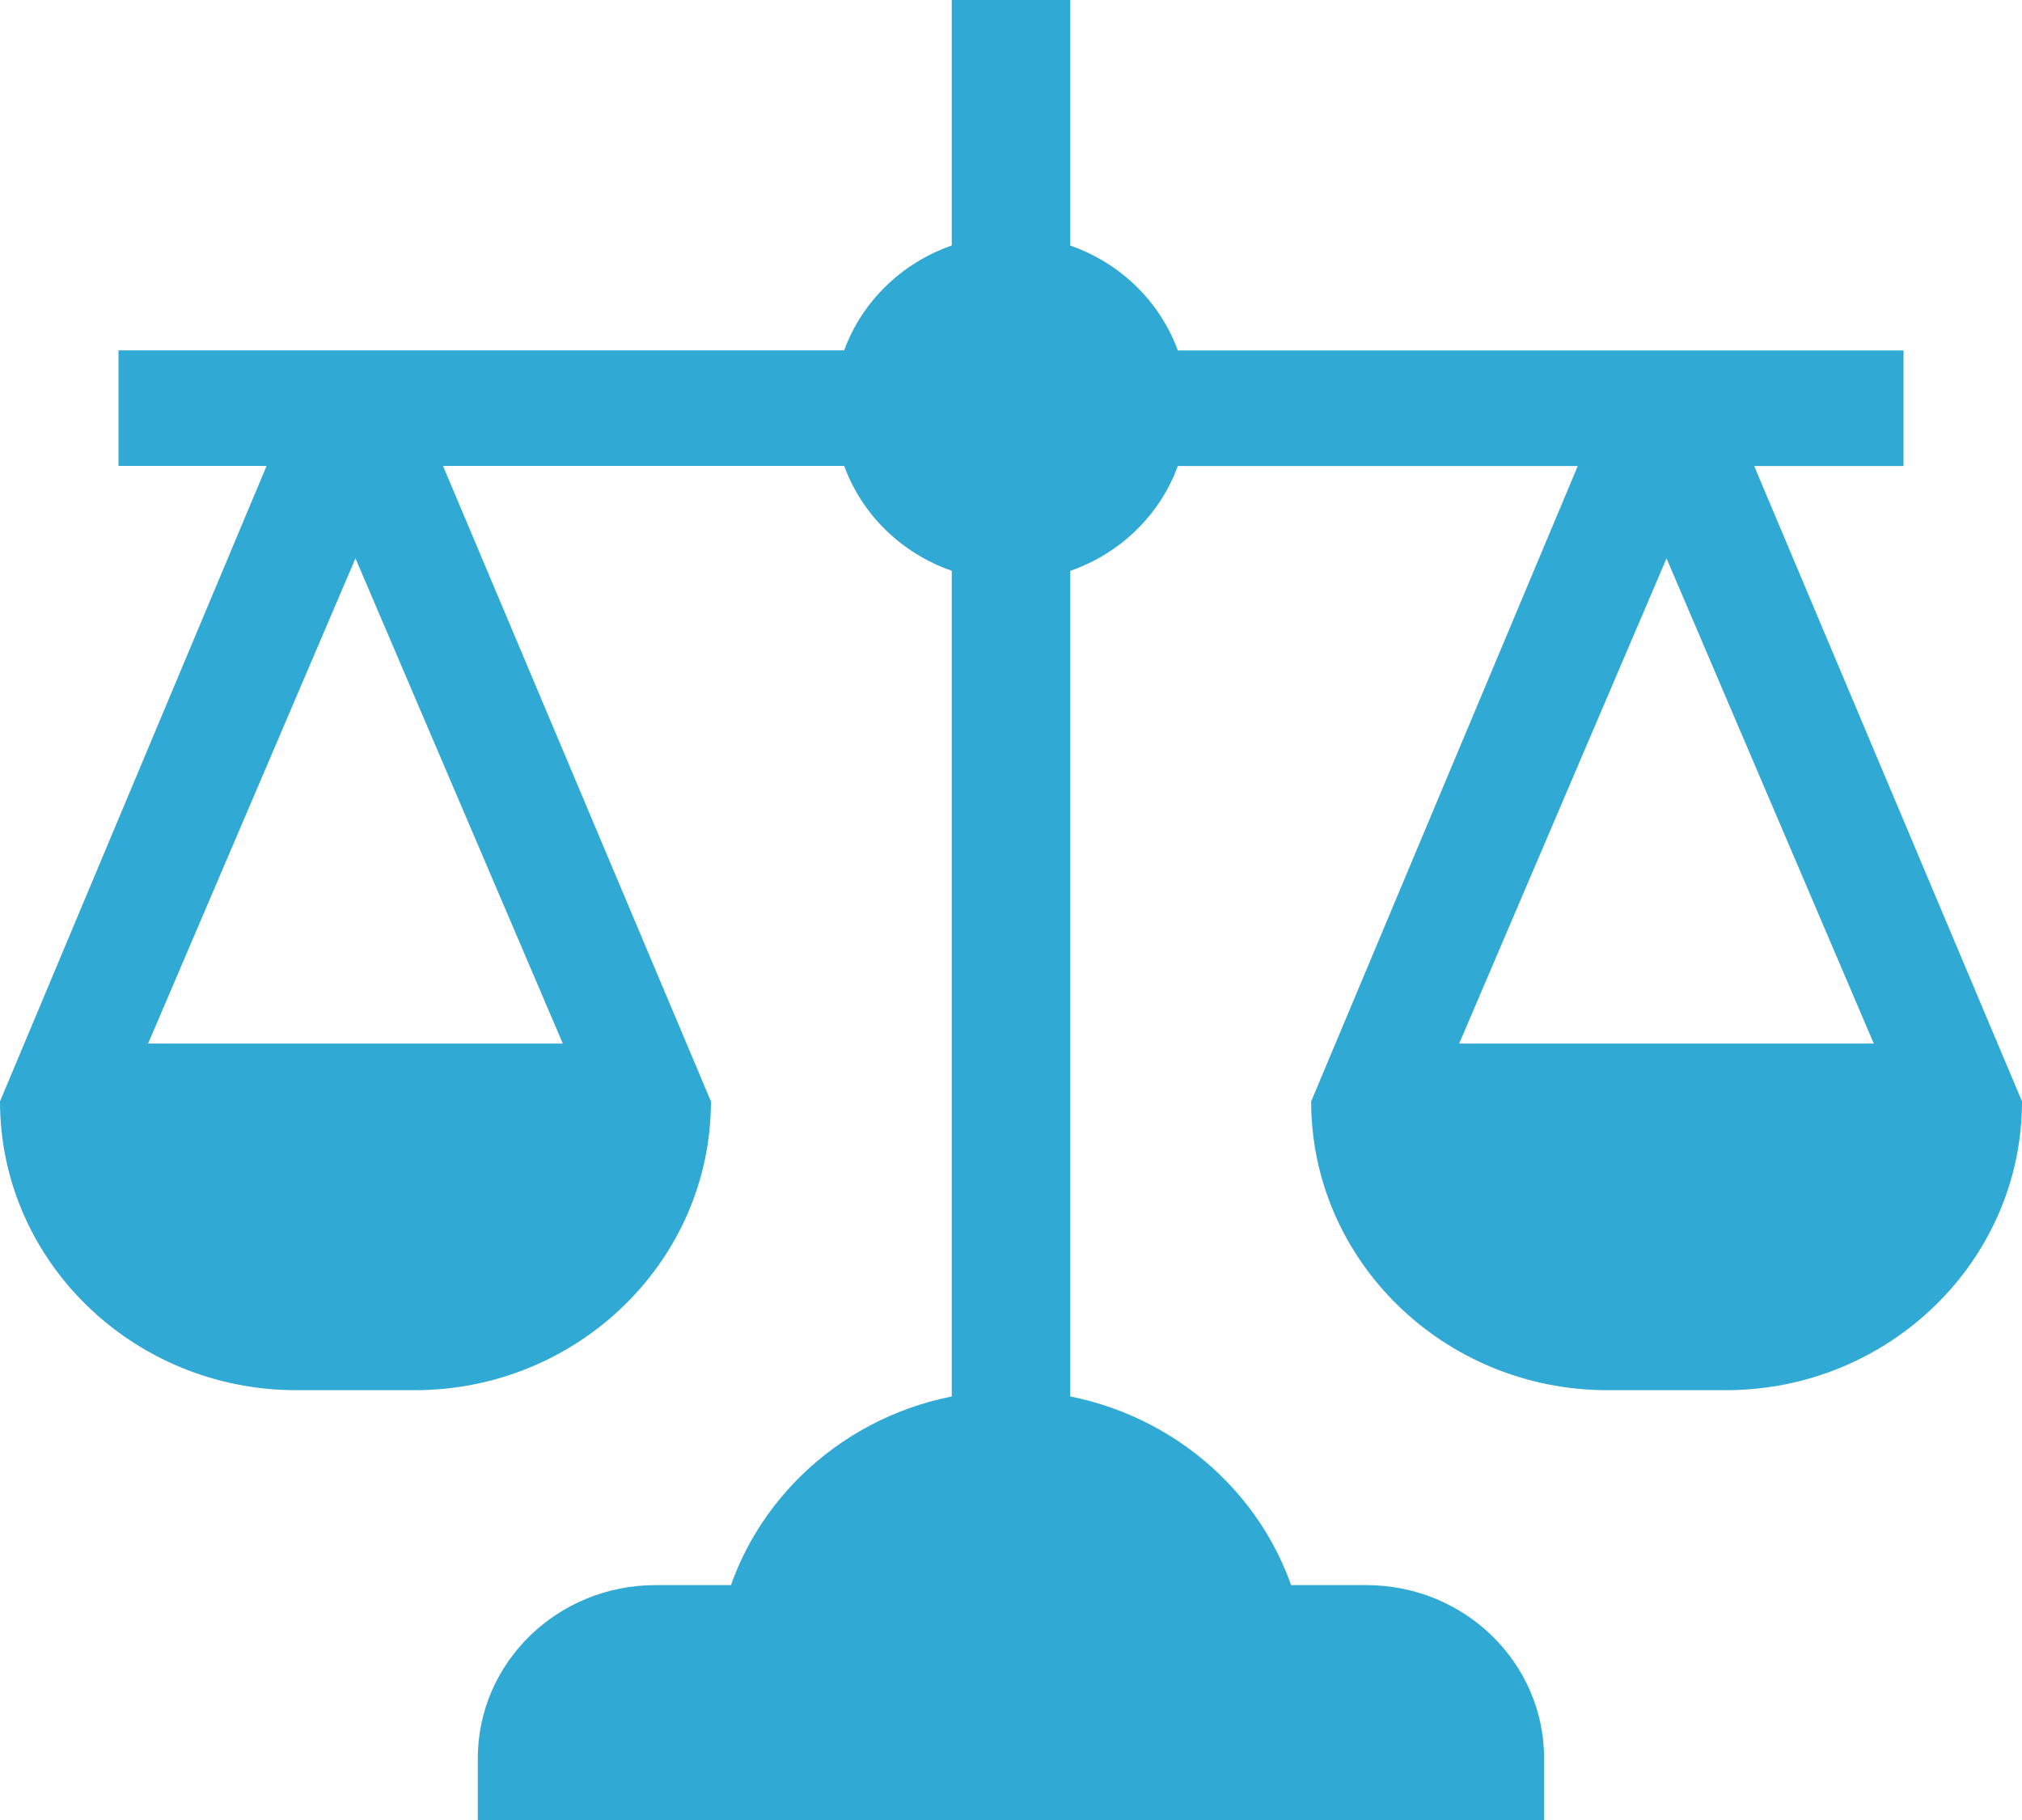
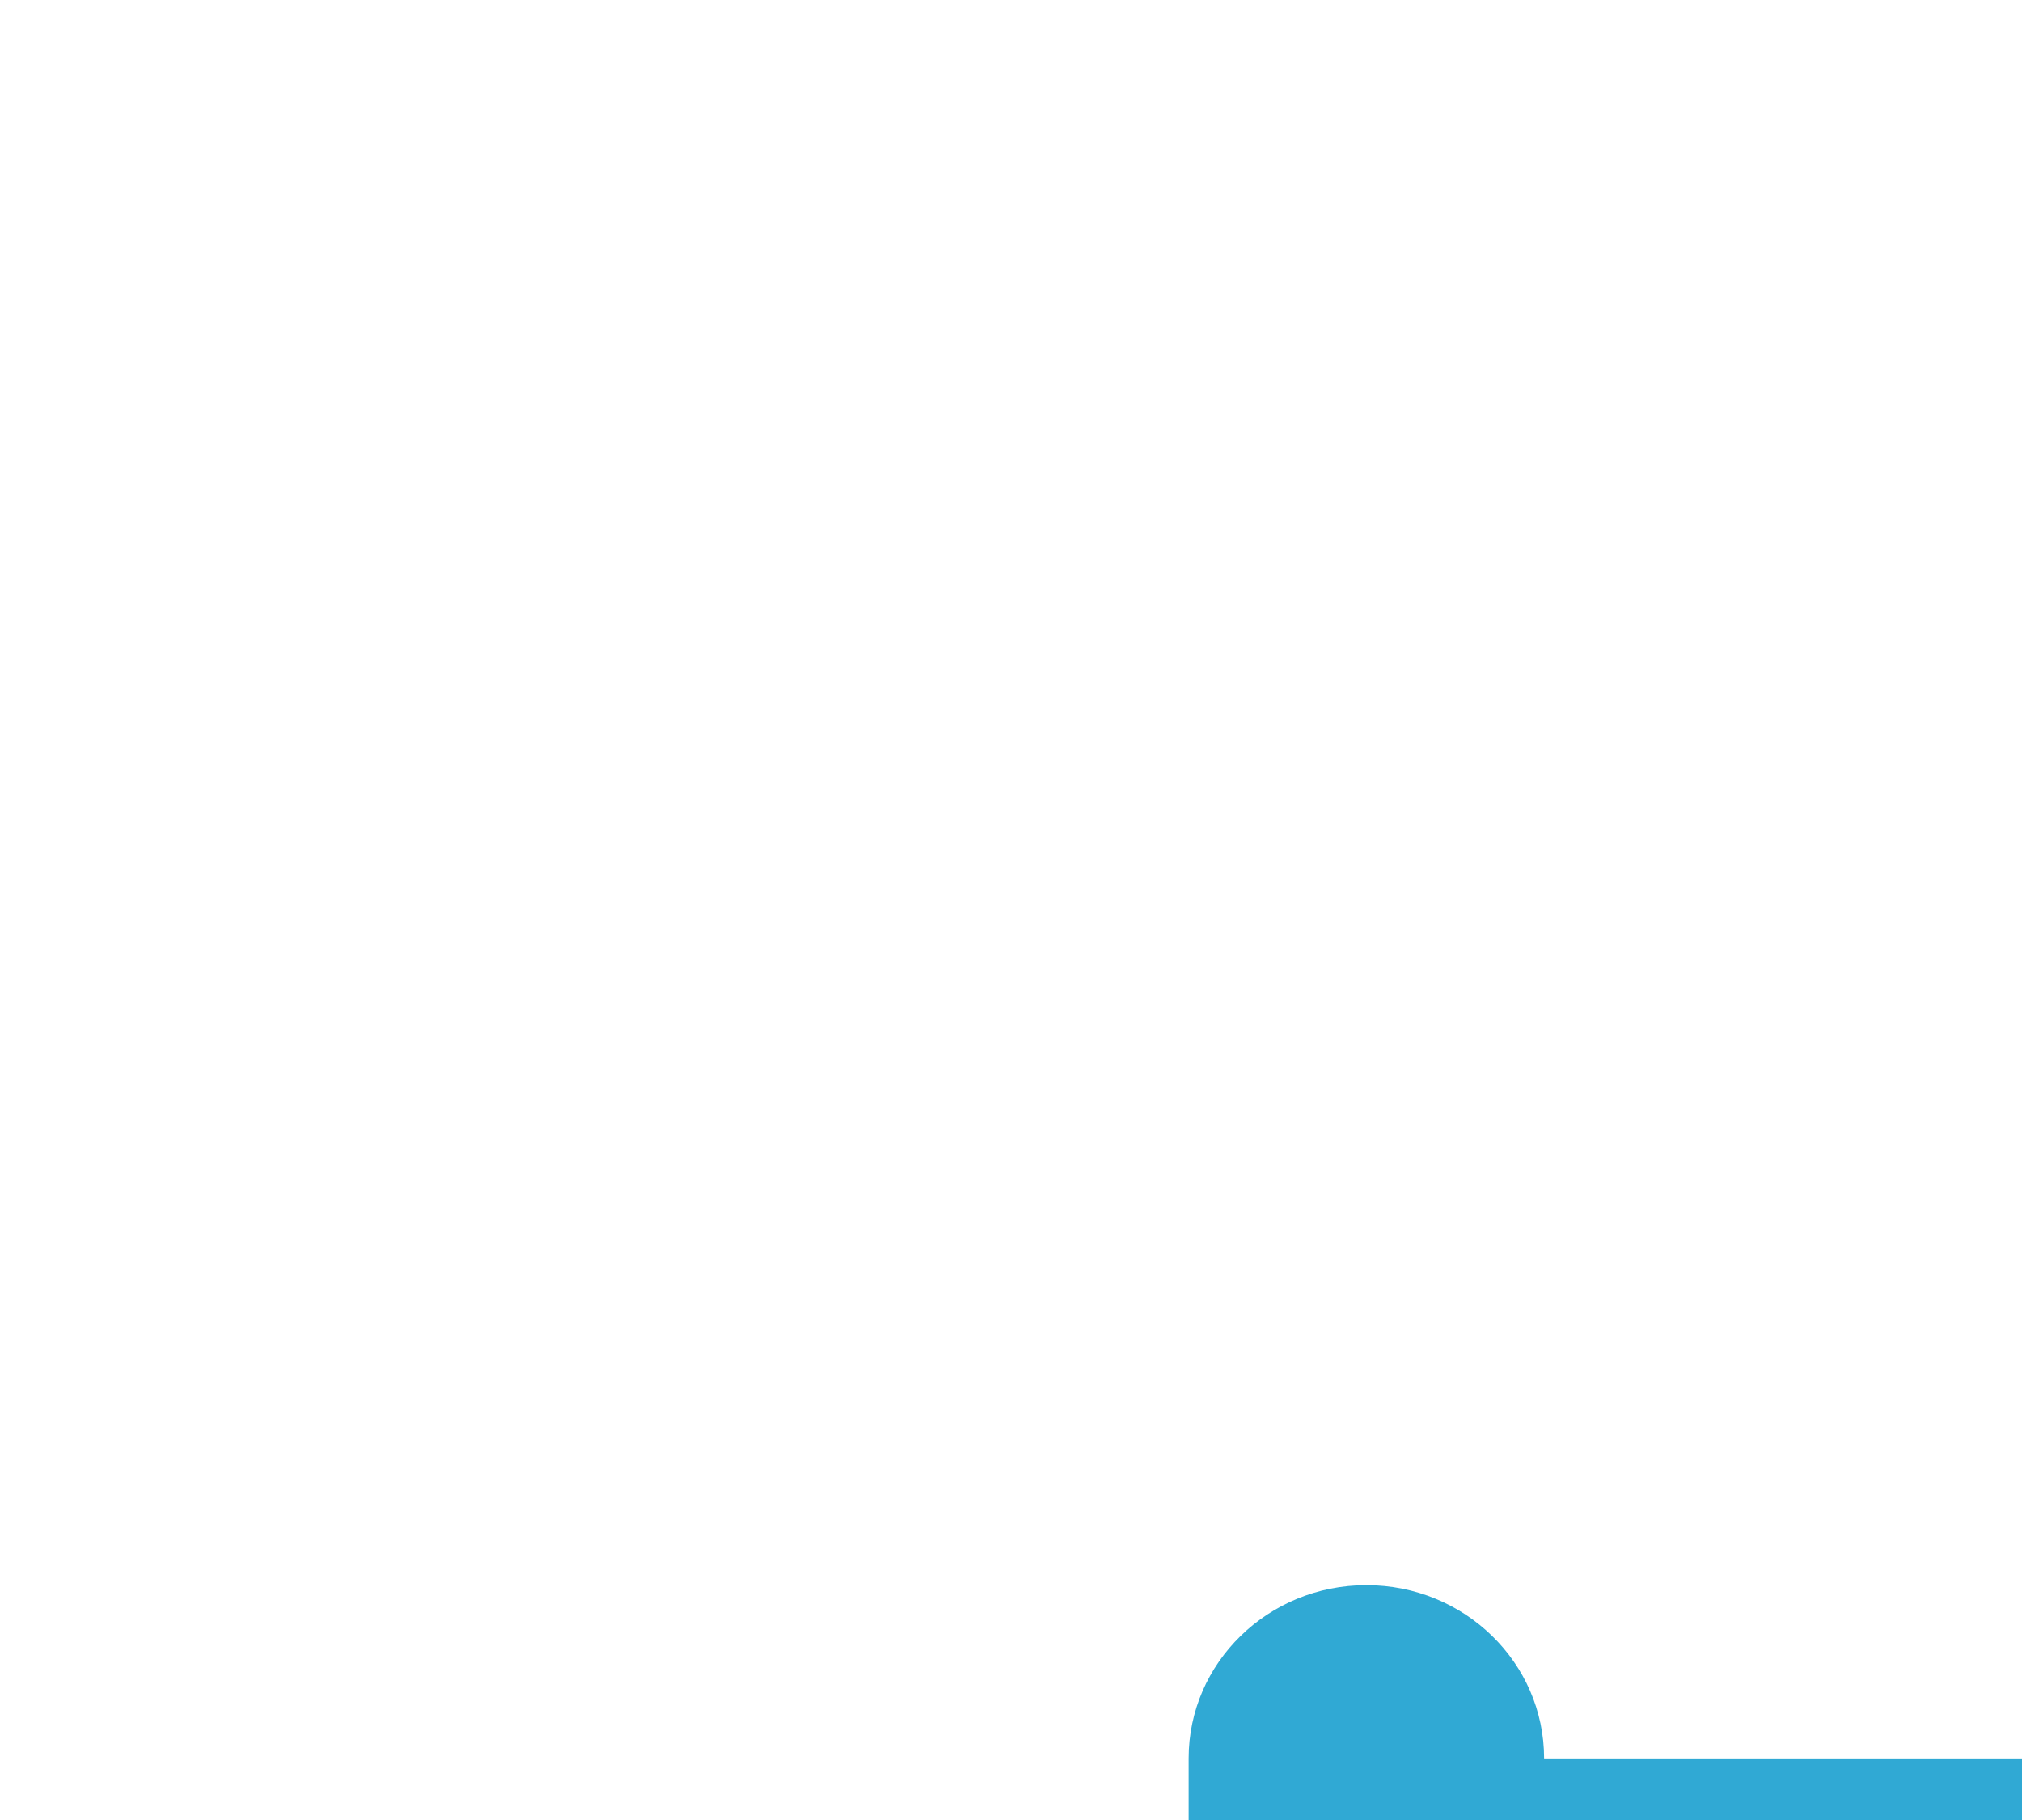
<svg xmlns="http://www.w3.org/2000/svg" width="20" height="18" viewBox="0 0 20 18">
  <g>
-     <path fill="rgb(48,169,212)" fill-rule="evenodd" d="M15.273 17.391c0-.947-.787-1.714-1.758-1.714h-7.031c-.971 0-1.758.767-1.758 1.714V18h10.547v-.609z" />
-     <path fill="rgb(48,169,212)" fill-rule="evenodd" d="M18.828 4.608V3.466h-7.178c-.177-.484-.568-.865-1.064-1.037V0h-1.172v2.428c-.496.173-.887.553-1.064 1.037H1.172v1.143h1.465L0 10.893c0 1.575 1.314 2.856 2.93 2.856h1.172c1.615 0 2.93-1.281 2.93-2.856L4.382 4.608h3.968c.177.484.568.865 1.064 1.037v8.166c-1.145.228-2.051 1.106-2.284 2.223h5.741c-.234-1.117-1.139-1.994-2.285-2.223V5.646c.496-.173.887-.553 1.064-1.037h3.956L12.969 10.893c0 1.575 1.314 2.856 2.93 2.856h1.172C18.686 13.749 20 12.468 20 10.893l-2.649-6.284H18.828zM1.465 10.321L3.516 5.522l2.051 4.799H1.465zM16.484 5.522l-2.051 4.799h4.101L16.484 5.522z" />
+     <path fill="rgb(48,169,212)" fill-rule="evenodd" d="M15.273 17.391c0-.947-.787-1.714-1.758-1.714c-.971 0-1.758.767-1.758 1.714V18h10.547v-.609z" />
  </g>
</svg>